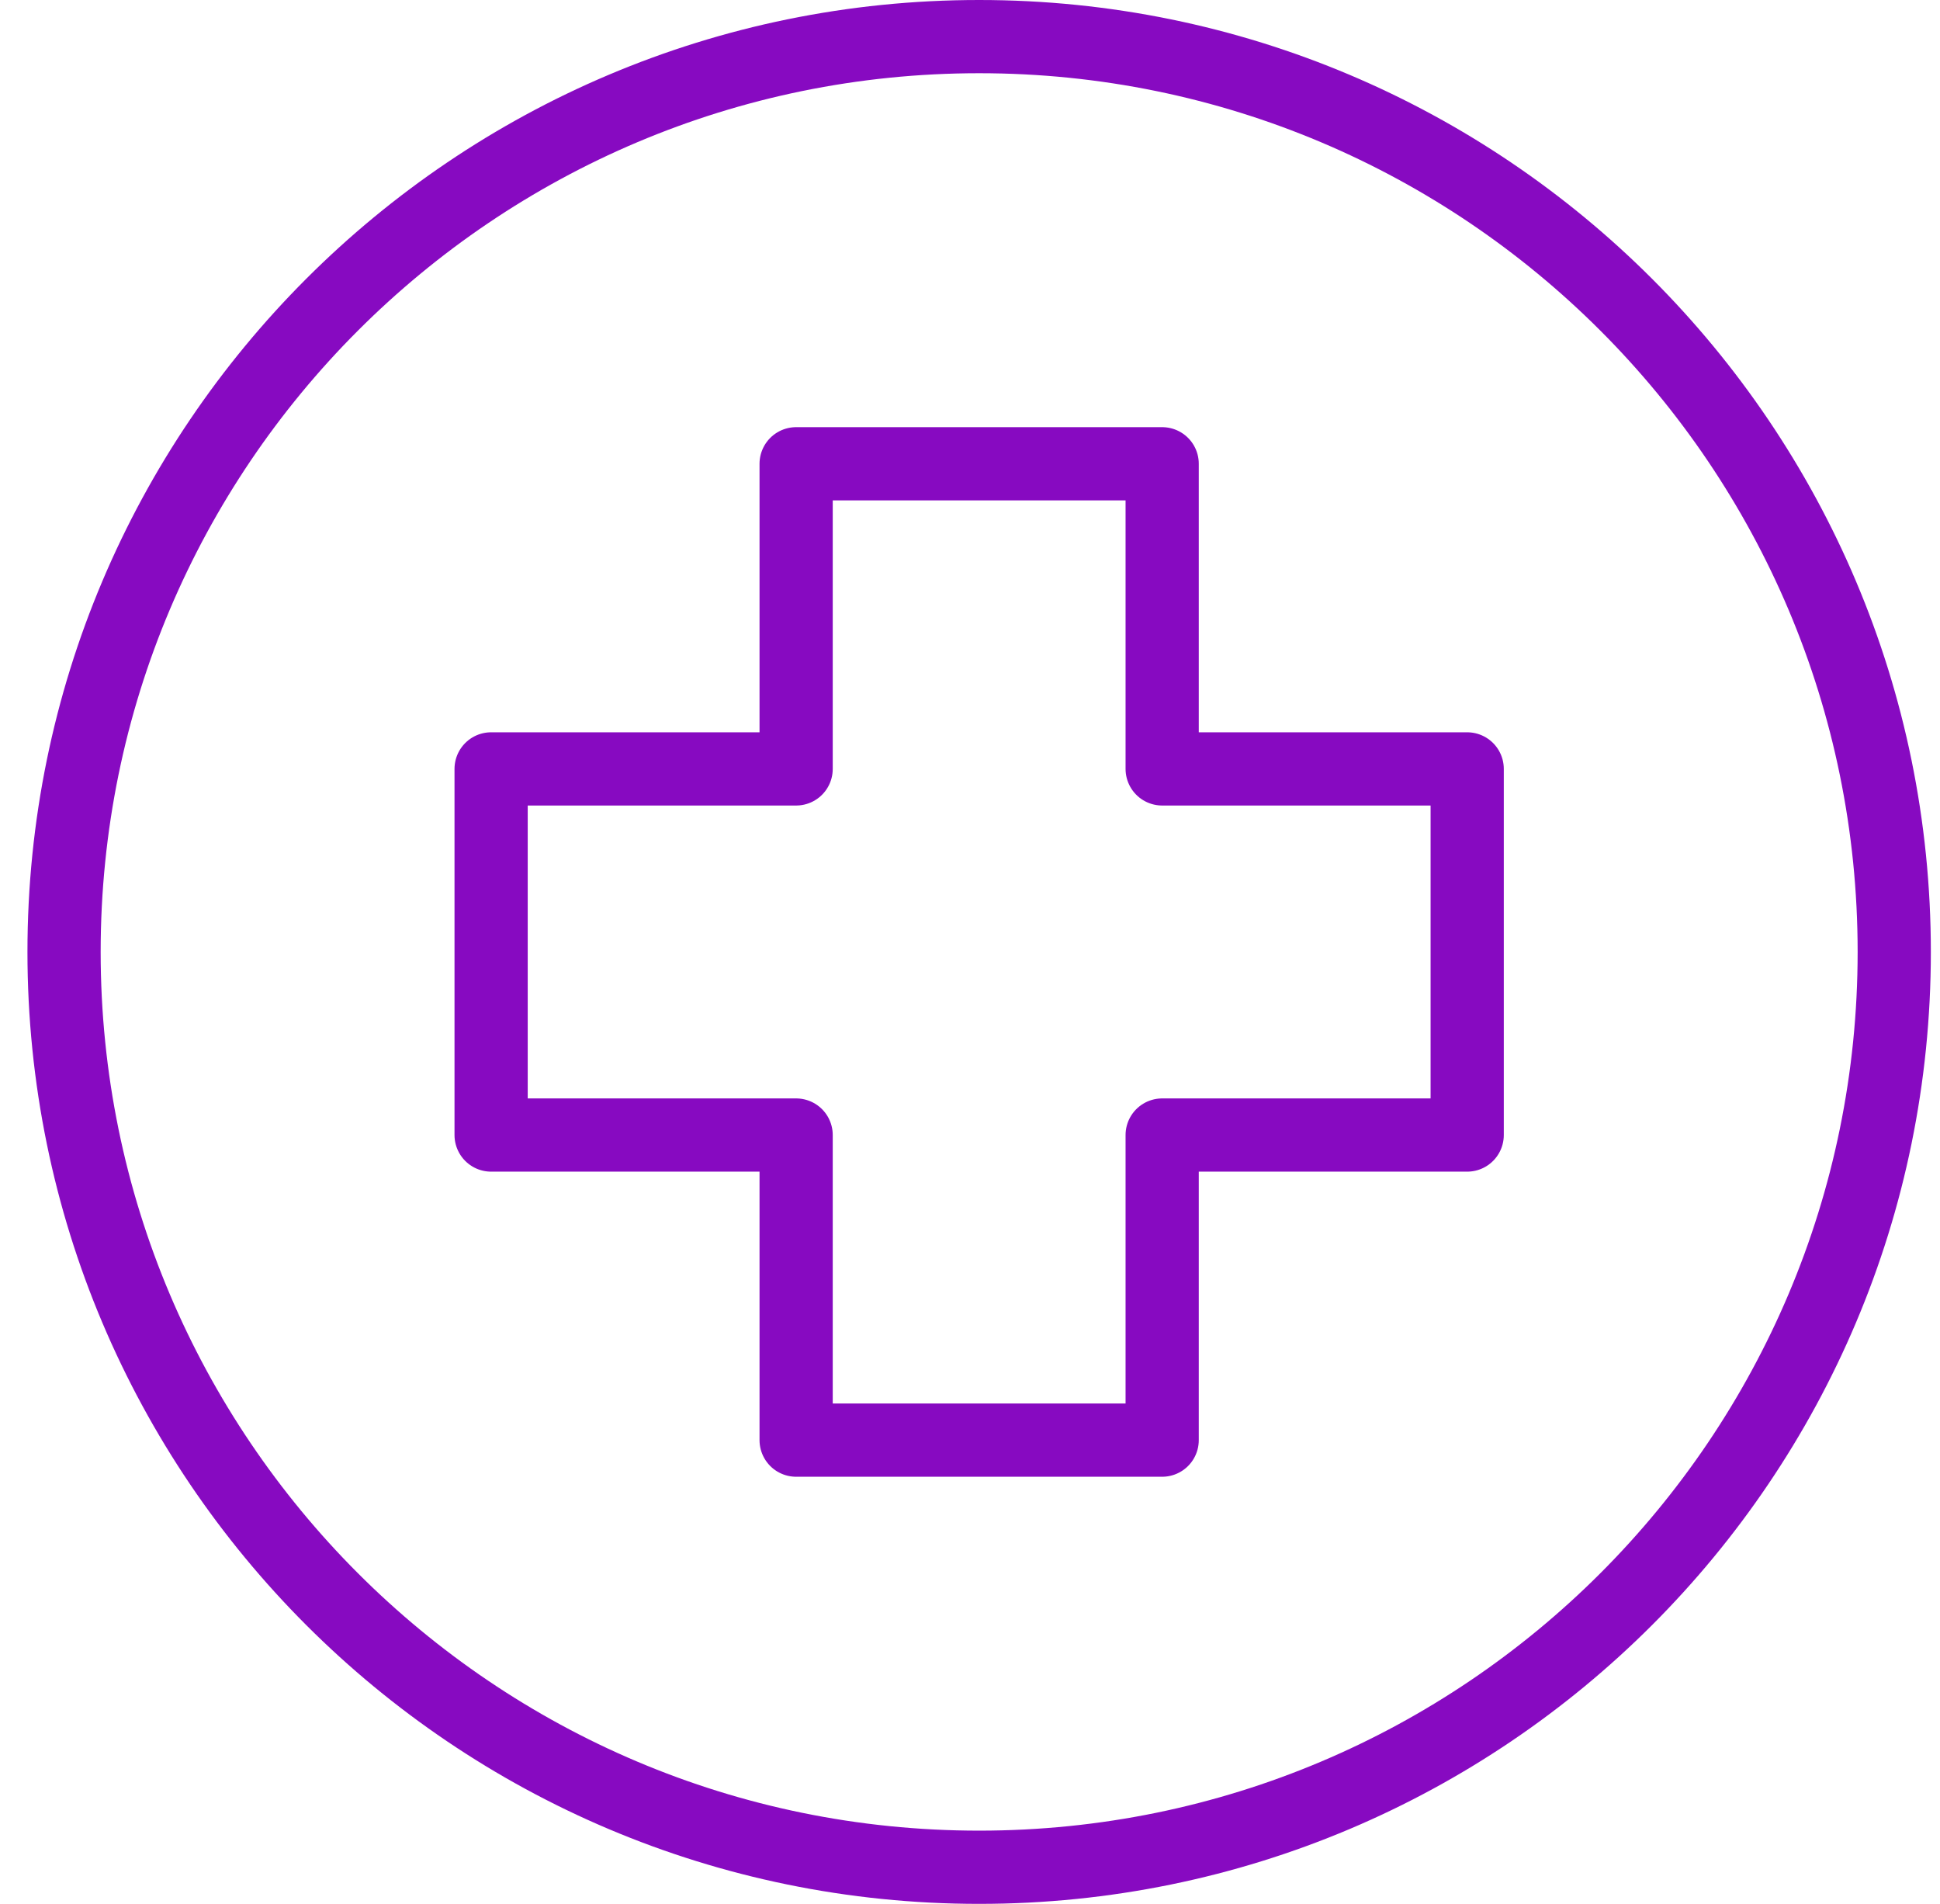
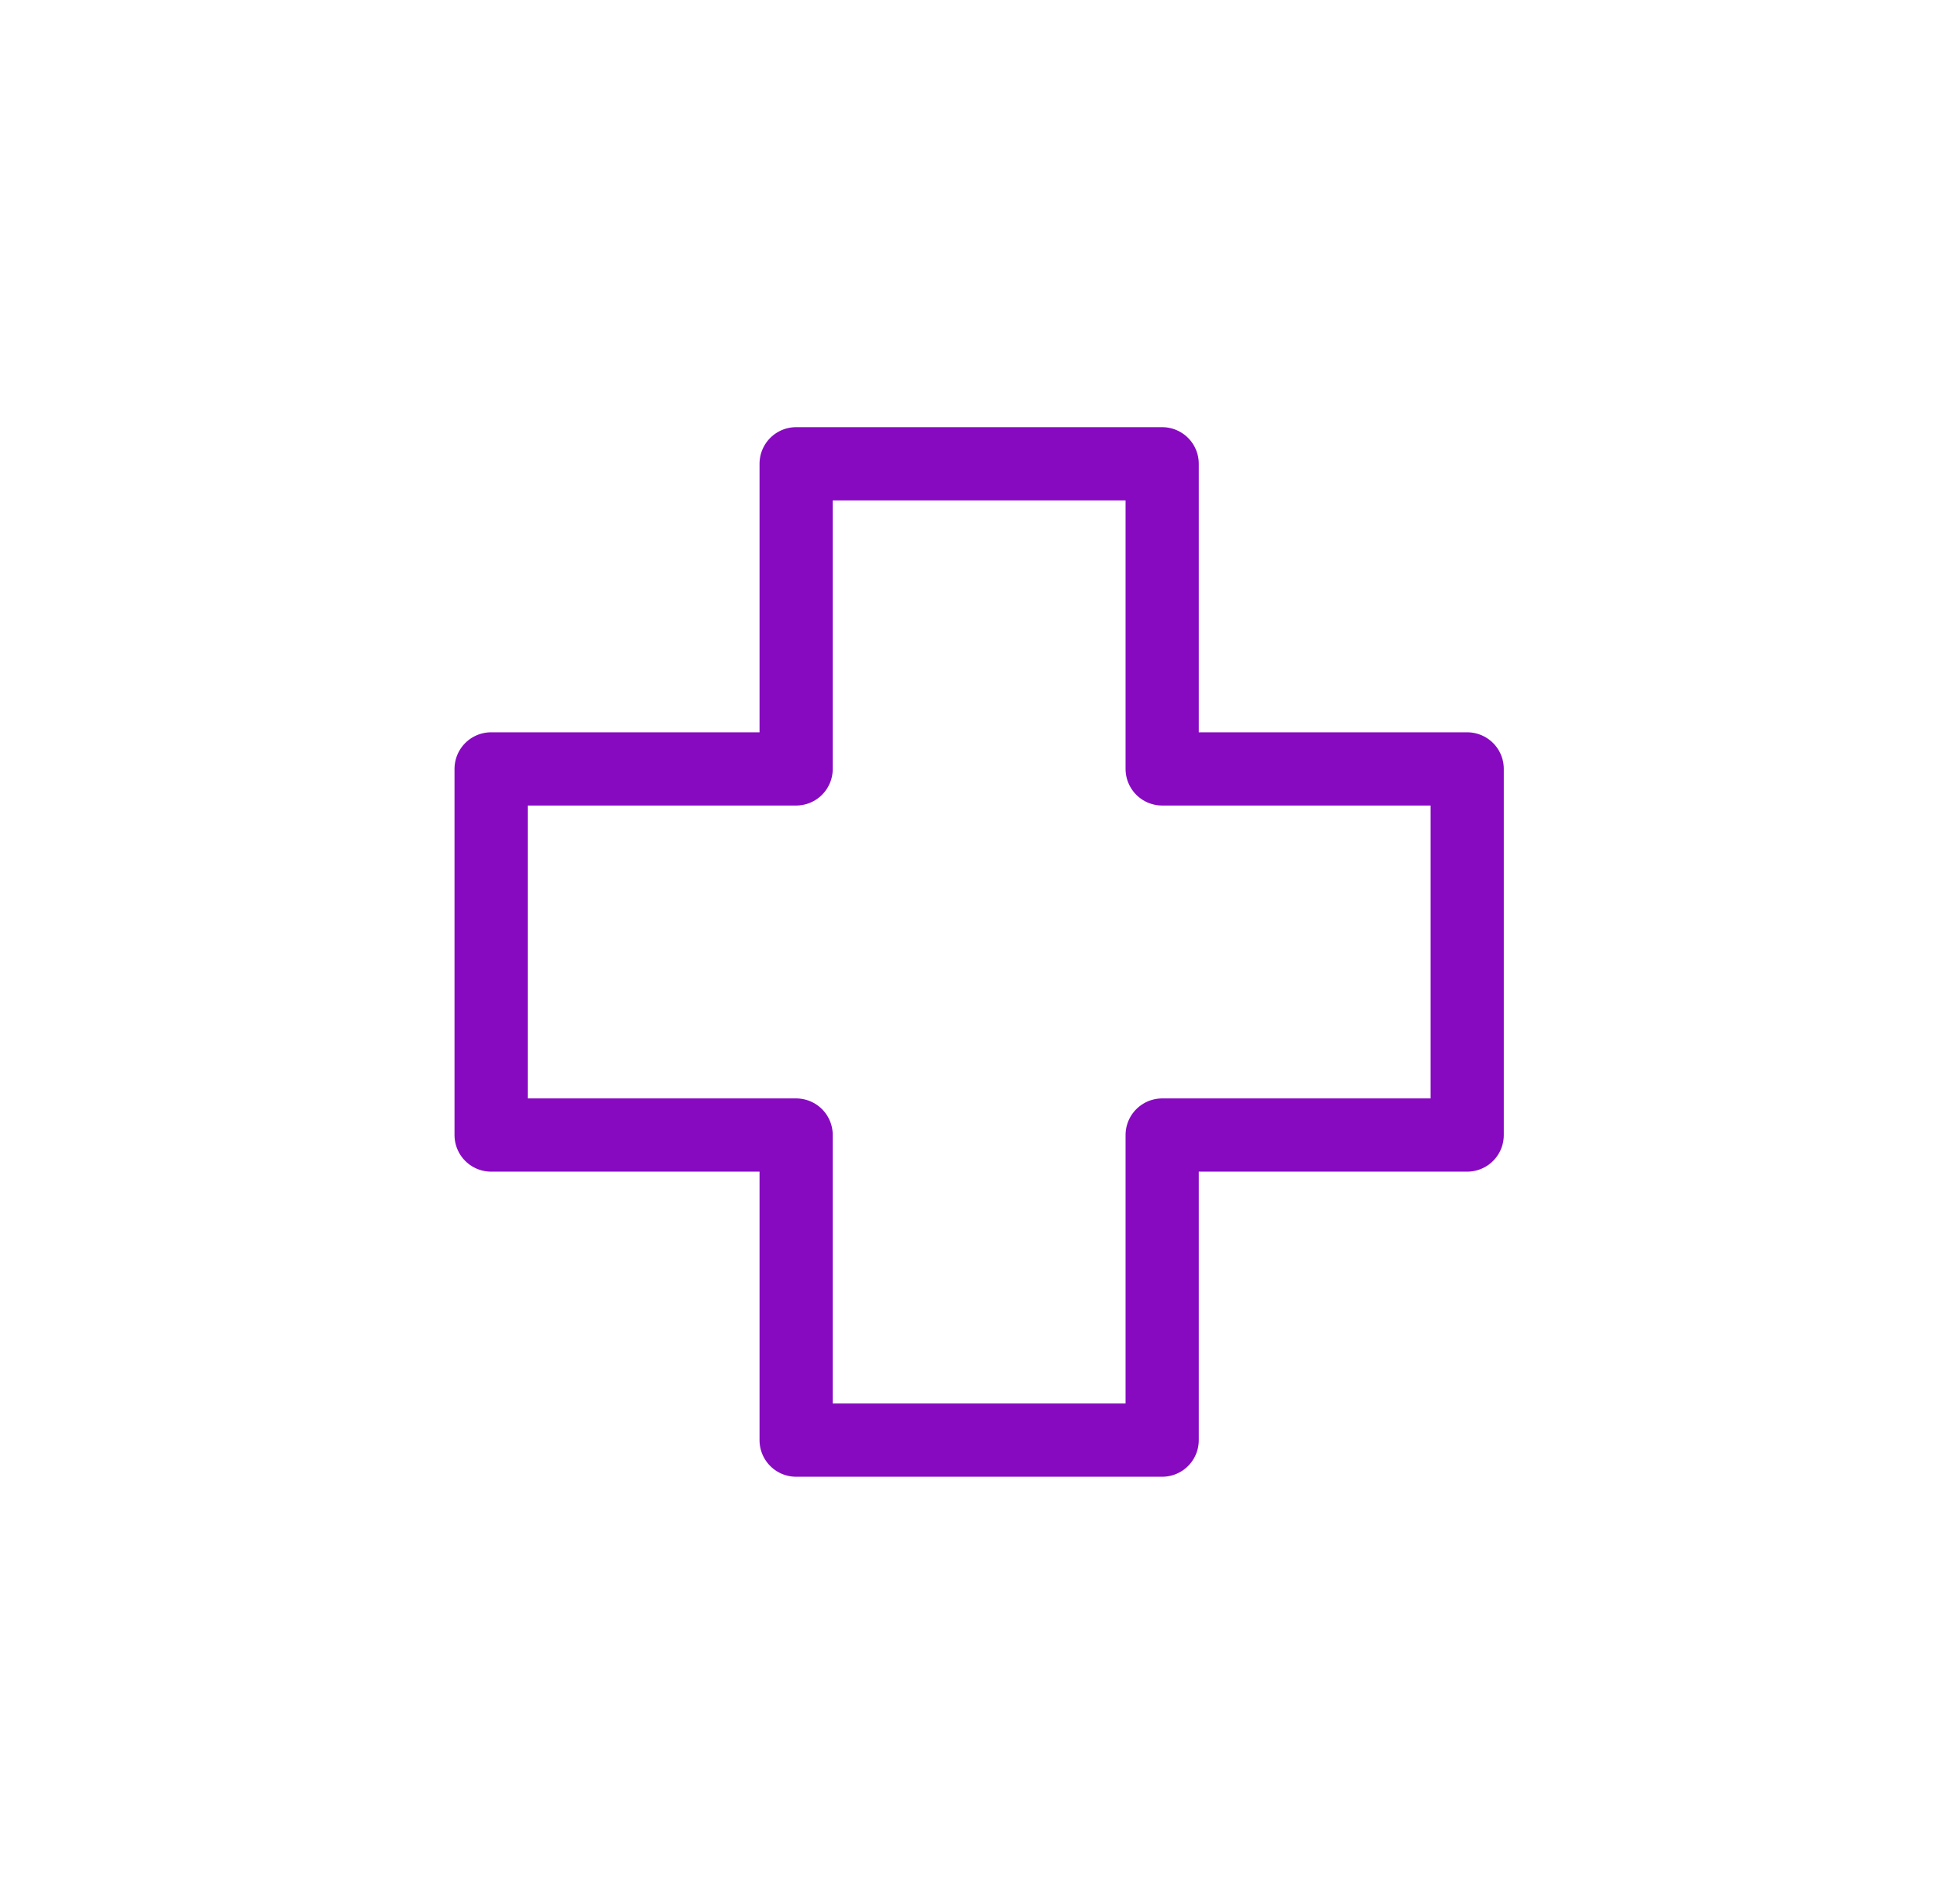
<svg xmlns="http://www.w3.org/2000/svg" width="53" height="52" viewBox="0 0 53 52" fill="none">
-   <path fill-rule="evenodd" clip-rule="evenodd" d="M1.75 26C1.75 12.193 12.943 1 26.75 1C40.557 1 51.75 12.193 51.75 26C51.75 39.807 40.557 51 26.75 51C12.943 51 1.75 39.807 1.75 26V26Z" stroke="#870AC1" stroke-width="2" stroke-linecap="round" stroke-linejoin="round" />
  <path fill-rule="evenodd" clip-rule="evenodd" d="M40.083 21.001H31.75V12.667H21.75V21.001H13.417V31.001H21.75V39.334H31.75V31.001H40.083V21.001V21.001Z" stroke="#870AC1" stroke-width="2" stroke-linecap="round" stroke-linejoin="round" />
</svg>